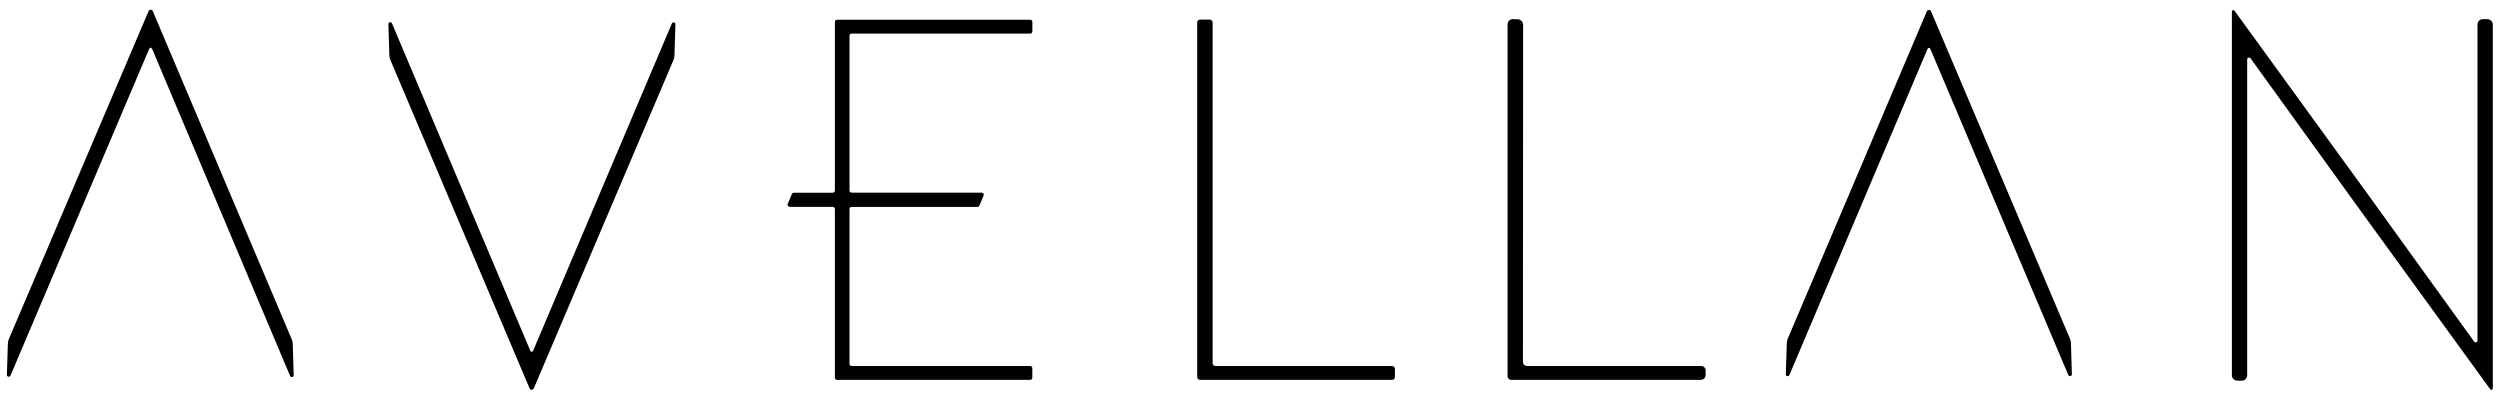
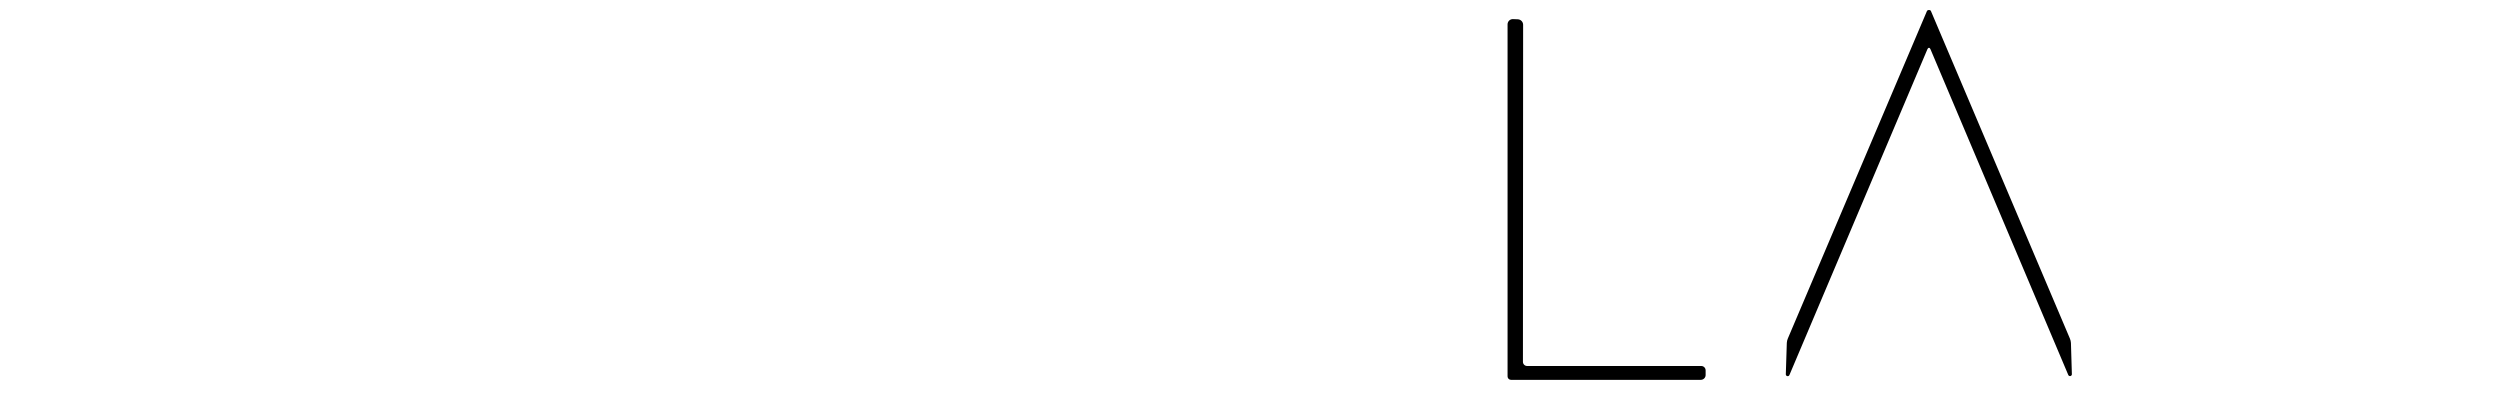
<svg xmlns="http://www.w3.org/2000/svg" width="707" height="113" viewBox="0 0 707 113" fill="none">
-   <path d="M42.579 2.754C42.779 2.754 42.95 2.813 43.092 2.931C43.128 2.956 43.153 2.994 43.163 3.037L82.507 95.962C82.671 96.347 82.766 96.766 82.79 97.198L83.055 106.079C83.06 106.204 83.021 106.328 82.944 106.427C82.866 106.526 82.756 106.595 82.633 106.62C82.509 106.646 82.381 106.627 82.27 106.566C82.16 106.506 82.075 106.408 82.03 106.291C64.531 64.846 51.535 34.035 43.039 13.86C42.933 13.613 42.779 13.489 42.579 13.489C42.414 13.489 42.279 13.613 42.173 13.86C33.618 34.012 20.55 64.793 2.97 106.202C2.925 106.32 2.839 106.418 2.729 106.478C2.618 106.539 2.49 106.558 2.367 106.532C2.243 106.507 2.133 106.438 2.056 106.339C1.978 106.24 1.939 106.116 1.944 105.99L2.227 97.109C2.251 96.677 2.346 96.259 2.51 95.874L42.067 3.037C42.076 2.994 42.101 2.956 42.137 2.931C42.279 2.813 42.426 2.754 42.579 2.754Z" fill="black" />
  <path d="M545.539 2.825C545.692 2.825 545.839 2.878 545.981 2.984C546.017 3.009 546.042 3.047 546.052 3.09L585.378 95.768C585.54 96.148 585.636 96.56 585.661 96.986L585.926 105.849C585.922 105.968 585.879 106.081 585.802 106.172C585.726 106.263 585.622 106.325 585.506 106.349C585.39 106.374 585.269 106.359 585.162 106.306C585.056 106.254 584.97 106.168 584.919 106.061C567.432 64.734 554.435 34.012 545.928 13.896C545.822 13.649 545.686 13.525 545.521 13.525C545.333 13.525 545.185 13.649 545.079 13.896C536.572 34.012 523.563 64.728 506.053 106.044C506.008 106.161 505.923 106.259 505.812 106.319C505.702 106.38 505.573 106.399 505.45 106.373C505.327 106.348 505.217 106.279 505.139 106.18C505.062 106.081 505.022 105.957 505.028 105.832L505.311 96.968C505.336 96.542 505.431 96.13 505.593 95.75L544.956 3.09C544.963 3.067 544.974 3.046 544.989 3.028C545.004 3.01 545.023 2.995 545.044 2.984C545.185 2.878 545.35 2.825 545.539 2.825Z" fill="black" />
-   <path d="M669.812 55.211C670.413 56.047 680.37 69.842 699.683 96.597C699.748 96.685 699.84 96.75 699.945 96.784C700.049 96.818 700.162 96.818 700.266 96.785C700.371 96.752 700.463 96.688 700.529 96.6C700.596 96.513 700.633 96.407 700.637 96.297V6.921C700.637 6.523 700.793 6.141 701.072 5.86C701.35 5.579 701.728 5.42 702.122 5.42H703.43C703.838 5.42 704.229 5.582 704.517 5.87C704.805 6.158 704.967 6.549 704.967 6.956V109.822C704.972 109.91 704.947 109.997 704.897 110.07C704.847 110.143 704.774 110.198 704.69 110.226C704.606 110.254 704.515 110.254 704.431 110.225C704.347 110.197 704.275 110.142 704.225 110.069C679.563 76.11 666.925 58.707 666.312 57.859C665.711 57.012 655.754 43.217 636.441 16.473C636.374 16.392 636.283 16.333 636.182 16.303C636.08 16.273 635.972 16.275 635.872 16.307C635.771 16.34 635.682 16.401 635.617 16.484C635.551 16.567 635.512 16.668 635.505 16.773V106.149C635.505 106.547 635.348 106.929 635.07 107.211C634.791 107.492 634.414 107.65 634.02 107.65H632.712C632.304 107.65 631.913 107.488 631.625 107.2C631.336 106.912 631.174 106.521 631.174 106.114V3.249C631.175 3.165 631.203 3.084 631.252 3.016C631.301 2.948 631.37 2.897 631.449 2.87C631.529 2.843 631.615 2.841 631.695 2.865C631.776 2.888 631.847 2.936 631.899 3.001C656.573 36.96 669.211 54.364 669.812 55.211Z" fill="black" />
-   <path d="M393.675 107.421H339.377C339.162 107.421 338.955 107.335 338.803 107.183C338.65 107.03 338.564 106.824 338.564 106.608V6.356C338.564 6.141 338.65 5.934 338.803 5.782C338.955 5.63 339.162 5.544 339.377 5.544H342.117C342.333 5.544 342.54 5.63 342.692 5.782C342.845 5.934 342.93 6.141 342.93 6.356V102.689C342.93 102.904 343.016 103.111 343.168 103.263C343.321 103.415 343.528 103.501 343.743 103.501H393.675C393.891 103.501 394.098 103.586 394.25 103.739C394.402 103.891 394.488 104.098 394.488 104.313V106.608C394.488 106.824 394.402 107.03 394.25 107.183C394.098 107.335 393.891 107.421 393.675 107.421Z" fill="black" />
  <path d="M481.114 103.501C481.278 103.501 481.44 103.534 481.591 103.597C481.743 103.66 481.88 103.753 481.995 103.869C482.11 103.986 482.201 104.124 482.262 104.276C482.323 104.428 482.353 104.591 482.351 104.755V106.079C482.346 106.437 482.199 106.778 481.941 107.029C481.683 107.28 481.335 107.421 480.972 107.421H427.311C427.183 107.421 427.057 107.396 426.939 107.347C426.821 107.298 426.714 107.227 426.624 107.136C426.533 107.046 426.462 106.939 426.413 106.821C426.364 106.704 426.339 106.577 426.339 106.45V6.886C426.339 6.685 426.379 6.487 426.458 6.302C426.537 6.117 426.653 5.95 426.798 5.812C426.944 5.673 427.116 5.565 427.304 5.495C427.493 5.425 427.693 5.393 427.894 5.403L429.238 5.456C429.642 5.474 430.024 5.646 430.304 5.935C430.584 6.225 430.74 6.61 430.74 7.01L430.687 102.336C430.687 102.645 430.812 102.941 431.034 103.16C431.256 103.378 431.557 103.501 431.871 103.501H481.114Z" fill="black" />
-   <path d="M224.49 54.505H235.502C235.661 54.505 235.814 54.442 235.927 54.329C236.039 54.217 236.103 54.064 236.103 53.905V6.18C236.103 6.021 236.166 5.868 236.279 5.755C236.391 5.643 236.544 5.58 236.704 5.58H291.355C291.514 5.58 291.667 5.643 291.78 5.755C291.892 5.868 291.956 6.021 291.956 6.18V8.899C291.956 9.058 291.892 9.211 291.78 9.323C291.667 9.436 291.514 9.499 291.355 9.499H240.84C240.68 9.499 240.527 9.563 240.415 9.675C240.302 9.788 240.239 9.94 240.239 10.1V53.887C240.239 54.046 240.302 54.199 240.415 54.312C240.527 54.424 240.68 54.487 240.84 54.487H277.621C277.719 54.489 277.816 54.514 277.902 54.561C277.988 54.608 278.062 54.675 278.116 54.757C278.17 54.839 278.203 54.933 278.212 55.031C278.221 55.128 278.207 55.227 278.169 55.317L276.967 58.142C276.922 58.251 276.846 58.344 276.749 58.41C276.652 58.476 276.537 58.512 276.419 58.513H240.84C240.68 58.513 240.527 58.576 240.415 58.689C240.302 58.801 240.239 58.954 240.239 59.113V102.901C240.239 103.06 240.302 103.213 240.415 103.325C240.527 103.438 240.68 103.501 240.84 103.501H291.337C291.496 103.501 291.649 103.564 291.762 103.677C291.875 103.79 291.938 103.942 291.938 104.101V106.821C291.938 106.98 291.875 107.132 291.762 107.245C291.649 107.358 291.496 107.421 291.337 107.421H236.704C236.544 107.421 236.391 107.358 236.279 107.245C236.166 107.132 236.103 106.98 236.103 106.821V59.096C236.103 58.937 236.039 58.784 235.927 58.671C235.814 58.559 235.661 58.495 235.502 58.495H223.306C223.208 58.494 223.111 58.469 223.025 58.422C222.939 58.375 222.866 58.307 222.812 58.226C222.758 58.144 222.724 58.05 222.715 57.952C222.706 57.855 222.721 57.756 222.758 57.666L223.942 54.876C223.987 54.767 224.063 54.674 224.161 54.608C224.258 54.542 224.373 54.507 224.49 54.505Z" fill="black" />
-   <path d="M150.344 99.475C150.544 99.487 150.697 99.364 150.803 99.105C159.346 78.929 172.408 48.119 189.989 6.674C190.034 6.557 190.119 6.459 190.229 6.398C190.34 6.338 190.468 6.319 190.591 6.344C190.715 6.37 190.825 6.438 190.902 6.537C190.98 6.637 191.019 6.76 191.014 6.886L190.731 15.767C190.708 16.199 190.612 16.617 190.448 17.003L150.909 109.945C150.902 109.968 150.891 109.989 150.876 110.007C150.861 110.026 150.842 110.041 150.821 110.051C150.691 110.169 150.526 110.228 150.326 110.228C150.173 110.228 150.025 110.169 149.884 110.051C149.848 110.026 149.823 109.988 149.813 109.945L110.398 16.95C110.234 16.564 110.139 16.146 110.115 15.714L109.833 6.833C109.827 6.707 109.867 6.584 109.944 6.485C110.021 6.385 110.132 6.317 110.255 6.291C110.378 6.266 110.507 6.285 110.617 6.345C110.727 6.406 110.813 6.504 110.858 6.621C128.391 48.09 141.418 78.918 149.937 99.105C150.043 99.352 150.179 99.475 150.344 99.475Z" fill="black" />
</svg>